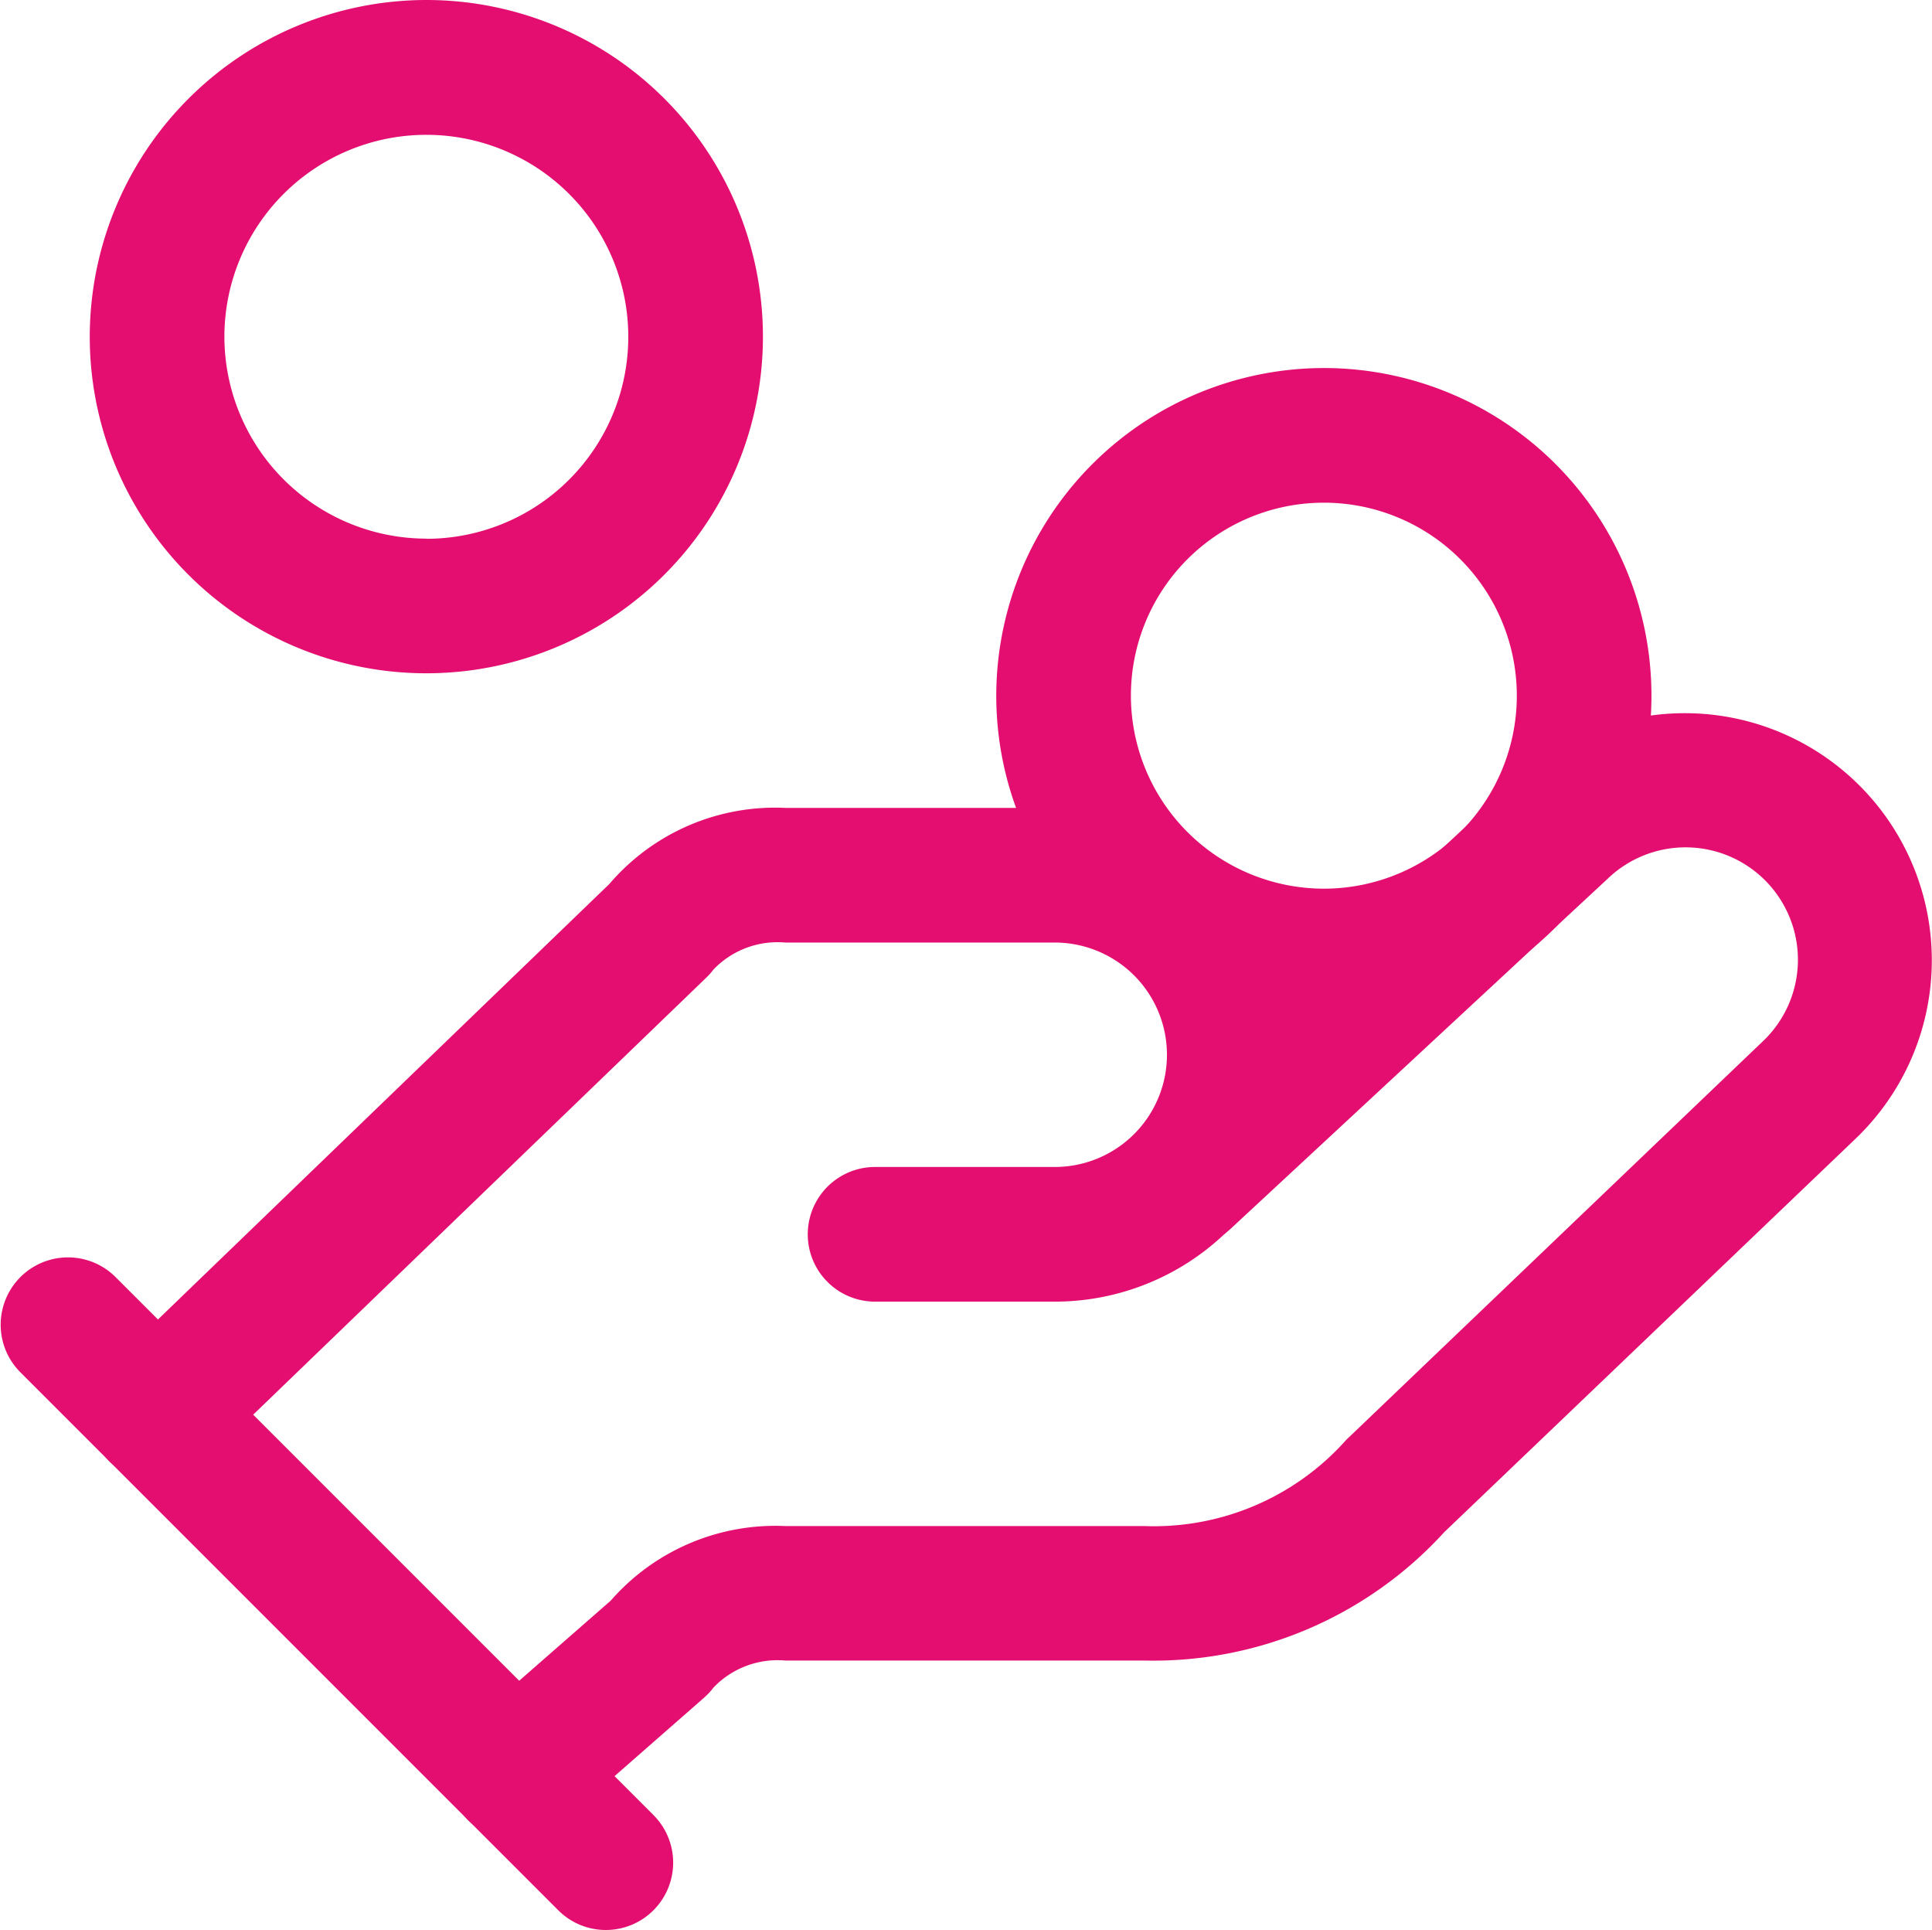
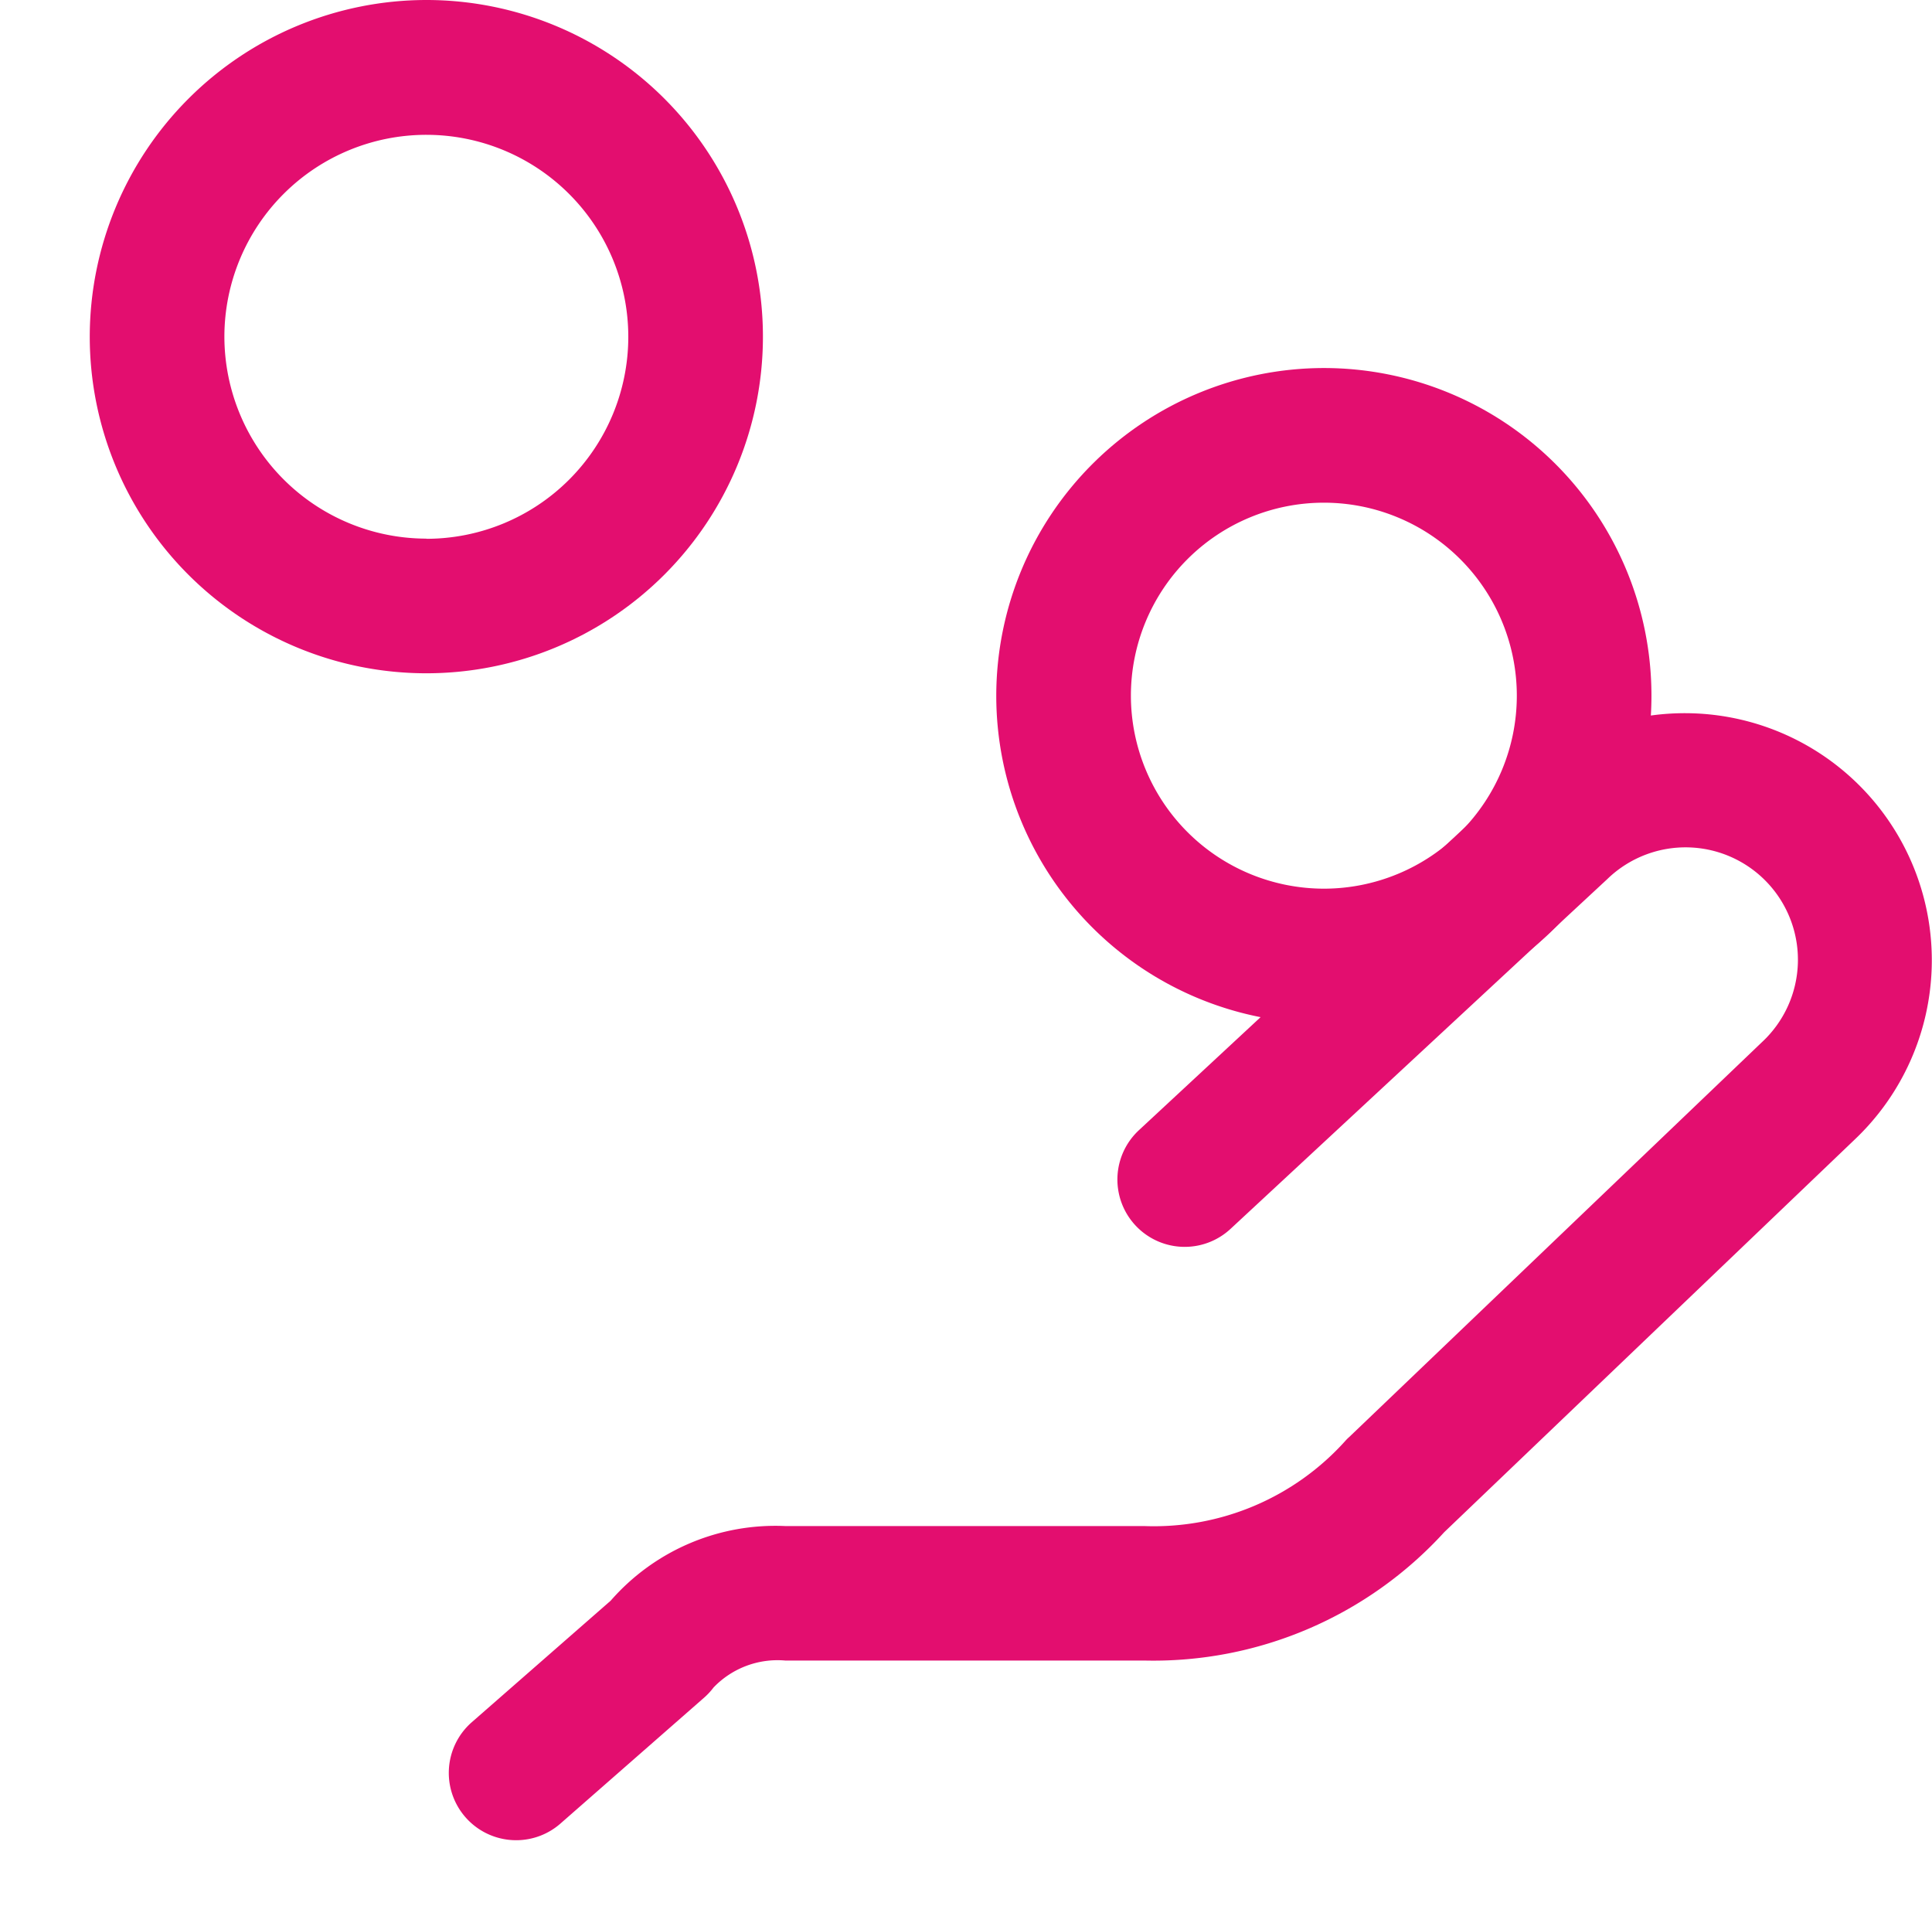
<svg xmlns="http://www.w3.org/2000/svg" id="hand-coins" width="45.547" height="45.492" viewBox="0 0 45.547 45.492">
-   <path id="Tracé_138" data-name="Tracé 138" d="M3.837,26.119a1.587,1.587,0,0,1-1.1-2.729L14.5,12.043a5.142,5.142,0,0,1,4.145-1.793H25a5.819,5.819,0,0,1,0,11.638H20.764a1.587,1.587,0,1,1,0-3.174H25a2.645,2.645,0,0,0,0-5.29H18.648a2.091,2.091,0,0,0-1.693.635,1.585,1.585,0,0,1-.168.19L4.939,25.675A1.582,1.582,0,0,1,3.837,26.119Z" transform="translate(-0.134 8.793)" fill="#e30e6f" />
  <path id="Tracé_139" data-name="Tracé 139" d="M7.838,35.761A1.587,1.587,0,0,1,6.792,32.98l3.275-2.865a5.153,5.153,0,0,1,4.118-1.759h8.464a6.068,6.068,0,0,0,4.73-2q.046-.053.1-.1l9.733-9.31a2.649,2.649,0,1,0-3.632-3.857l-.01.01L24.68,21.351a1.587,1.587,0,1,1-2.16-2.326L31.4,10.777a5.823,5.823,0,0,1,7.993,8.47L29.718,28.5a9.281,9.281,0,0,1-7.07,3.026H14.185a2.09,2.09,0,0,0-1.693.635,1.587,1.587,0,0,1-.225.242L8.882,35.369A1.581,1.581,0,0,1,7.838,35.761Z" transform="translate(4.33 7.615)" fill="#e30e6f" />
-   <path id="Tracé_140" data-name="Tracé 140" d="M15.533,31.119a1.582,1.582,0,0,1-1.122-.465l-12.7-12.7a1.587,1.587,0,0,1,2.244-2.244l12.7,12.7a1.587,1.587,0,0,1-1.122,2.709Z" transform="translate(-1.25 14.373)" fill="#e30e6f" />
-   <path id="Ellipse_71" data-name="Ellipse 71" d="M6.973-.75A7.723,7.723,0,1,1-.75,6.973,7.732,7.732,0,0,1,6.973-.75Zm0,12.272A4.549,4.549,0,1,0,2.424,6.973,4.554,4.554,0,0,0,6.973,11.522Z" transform="translate(24.237 9.425)" fill="#e30e6f" />
+   <path id="Ellipse_71" data-name="Ellipse 71" d="M6.973-.75A7.723,7.723,0,1,1-.75,6.973,7.732,7.732,0,0,1,6.973-.75m0,12.272A4.549,4.549,0,1,0,2.424,6.973,4.554,4.554,0,0,0,6.973,11.522Z" transform="translate(24.237 9.425)" fill="#e30e6f" />
  <path id="Ellipse_72" data-name="Ellipse 72" d="M7.185-.75A7.935,7.935,0,1,1-.75,7.185,7.944,7.944,0,0,1,7.185-.75Zm0,12.7A4.761,4.761,0,1,0,2.424,7.185,4.766,4.766,0,0,0,7.185,11.946Z" transform="translate(2.866 0.75)" fill="#e30e6f" />
</svg>